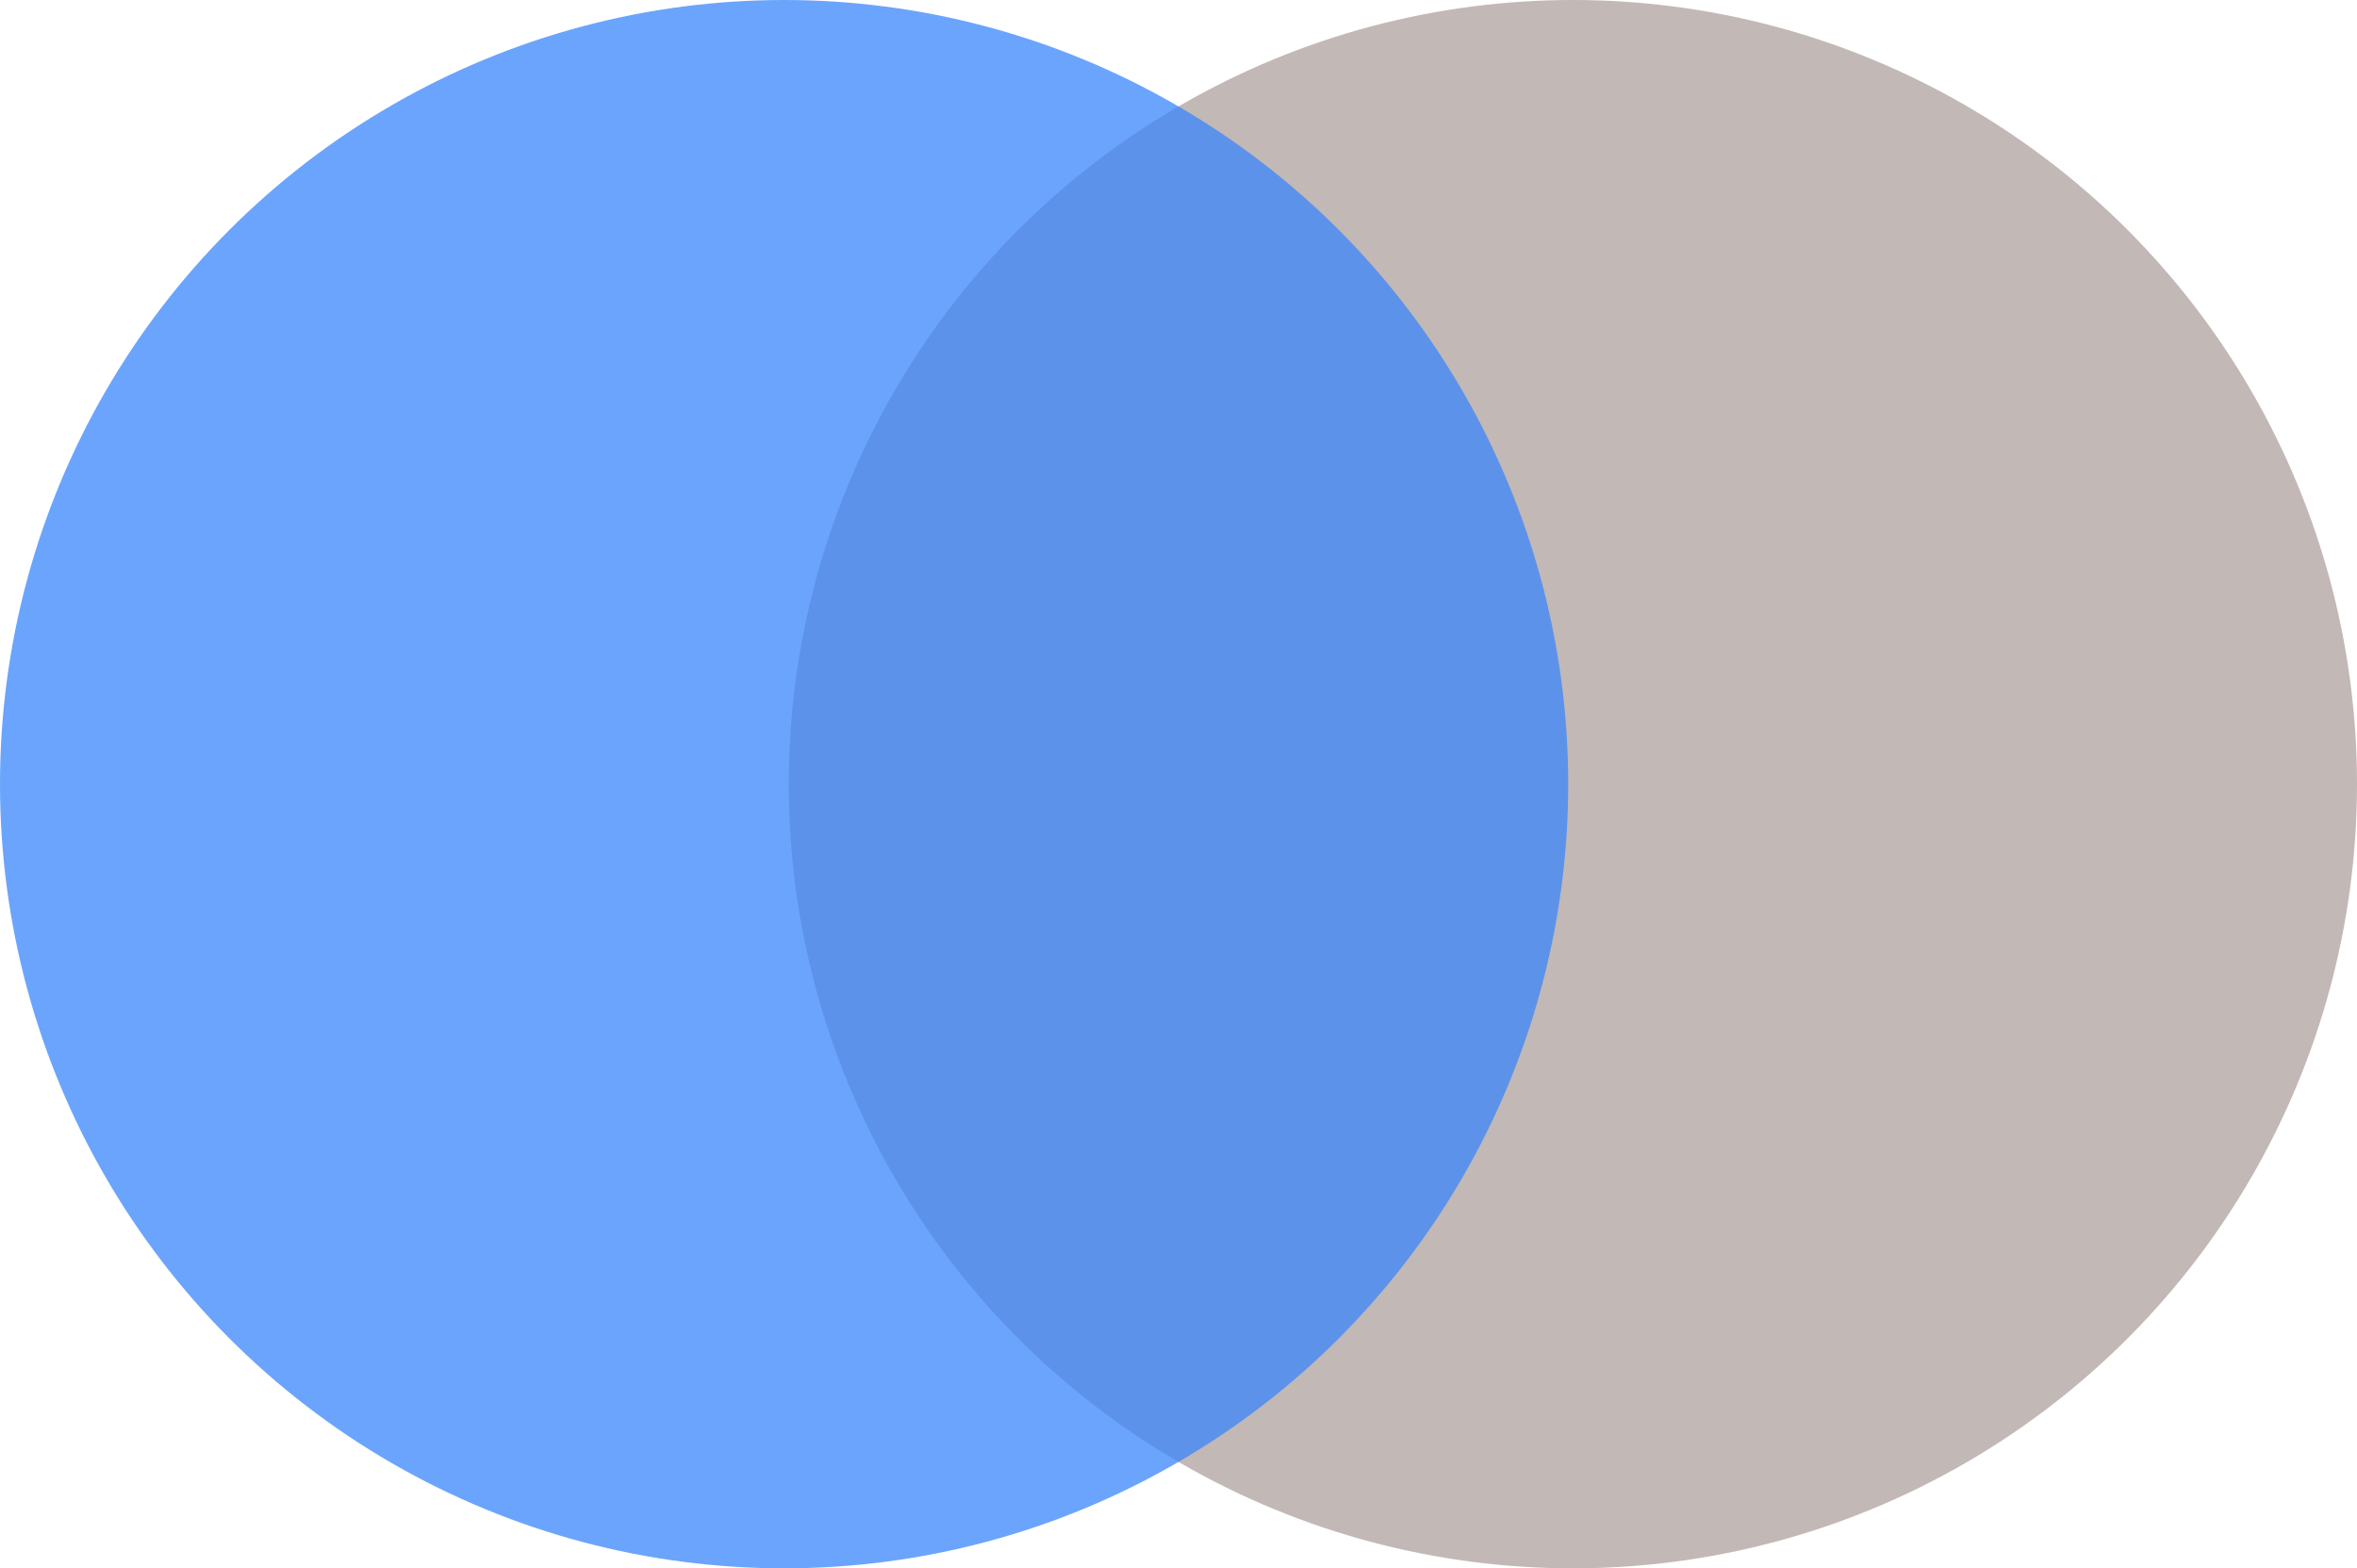
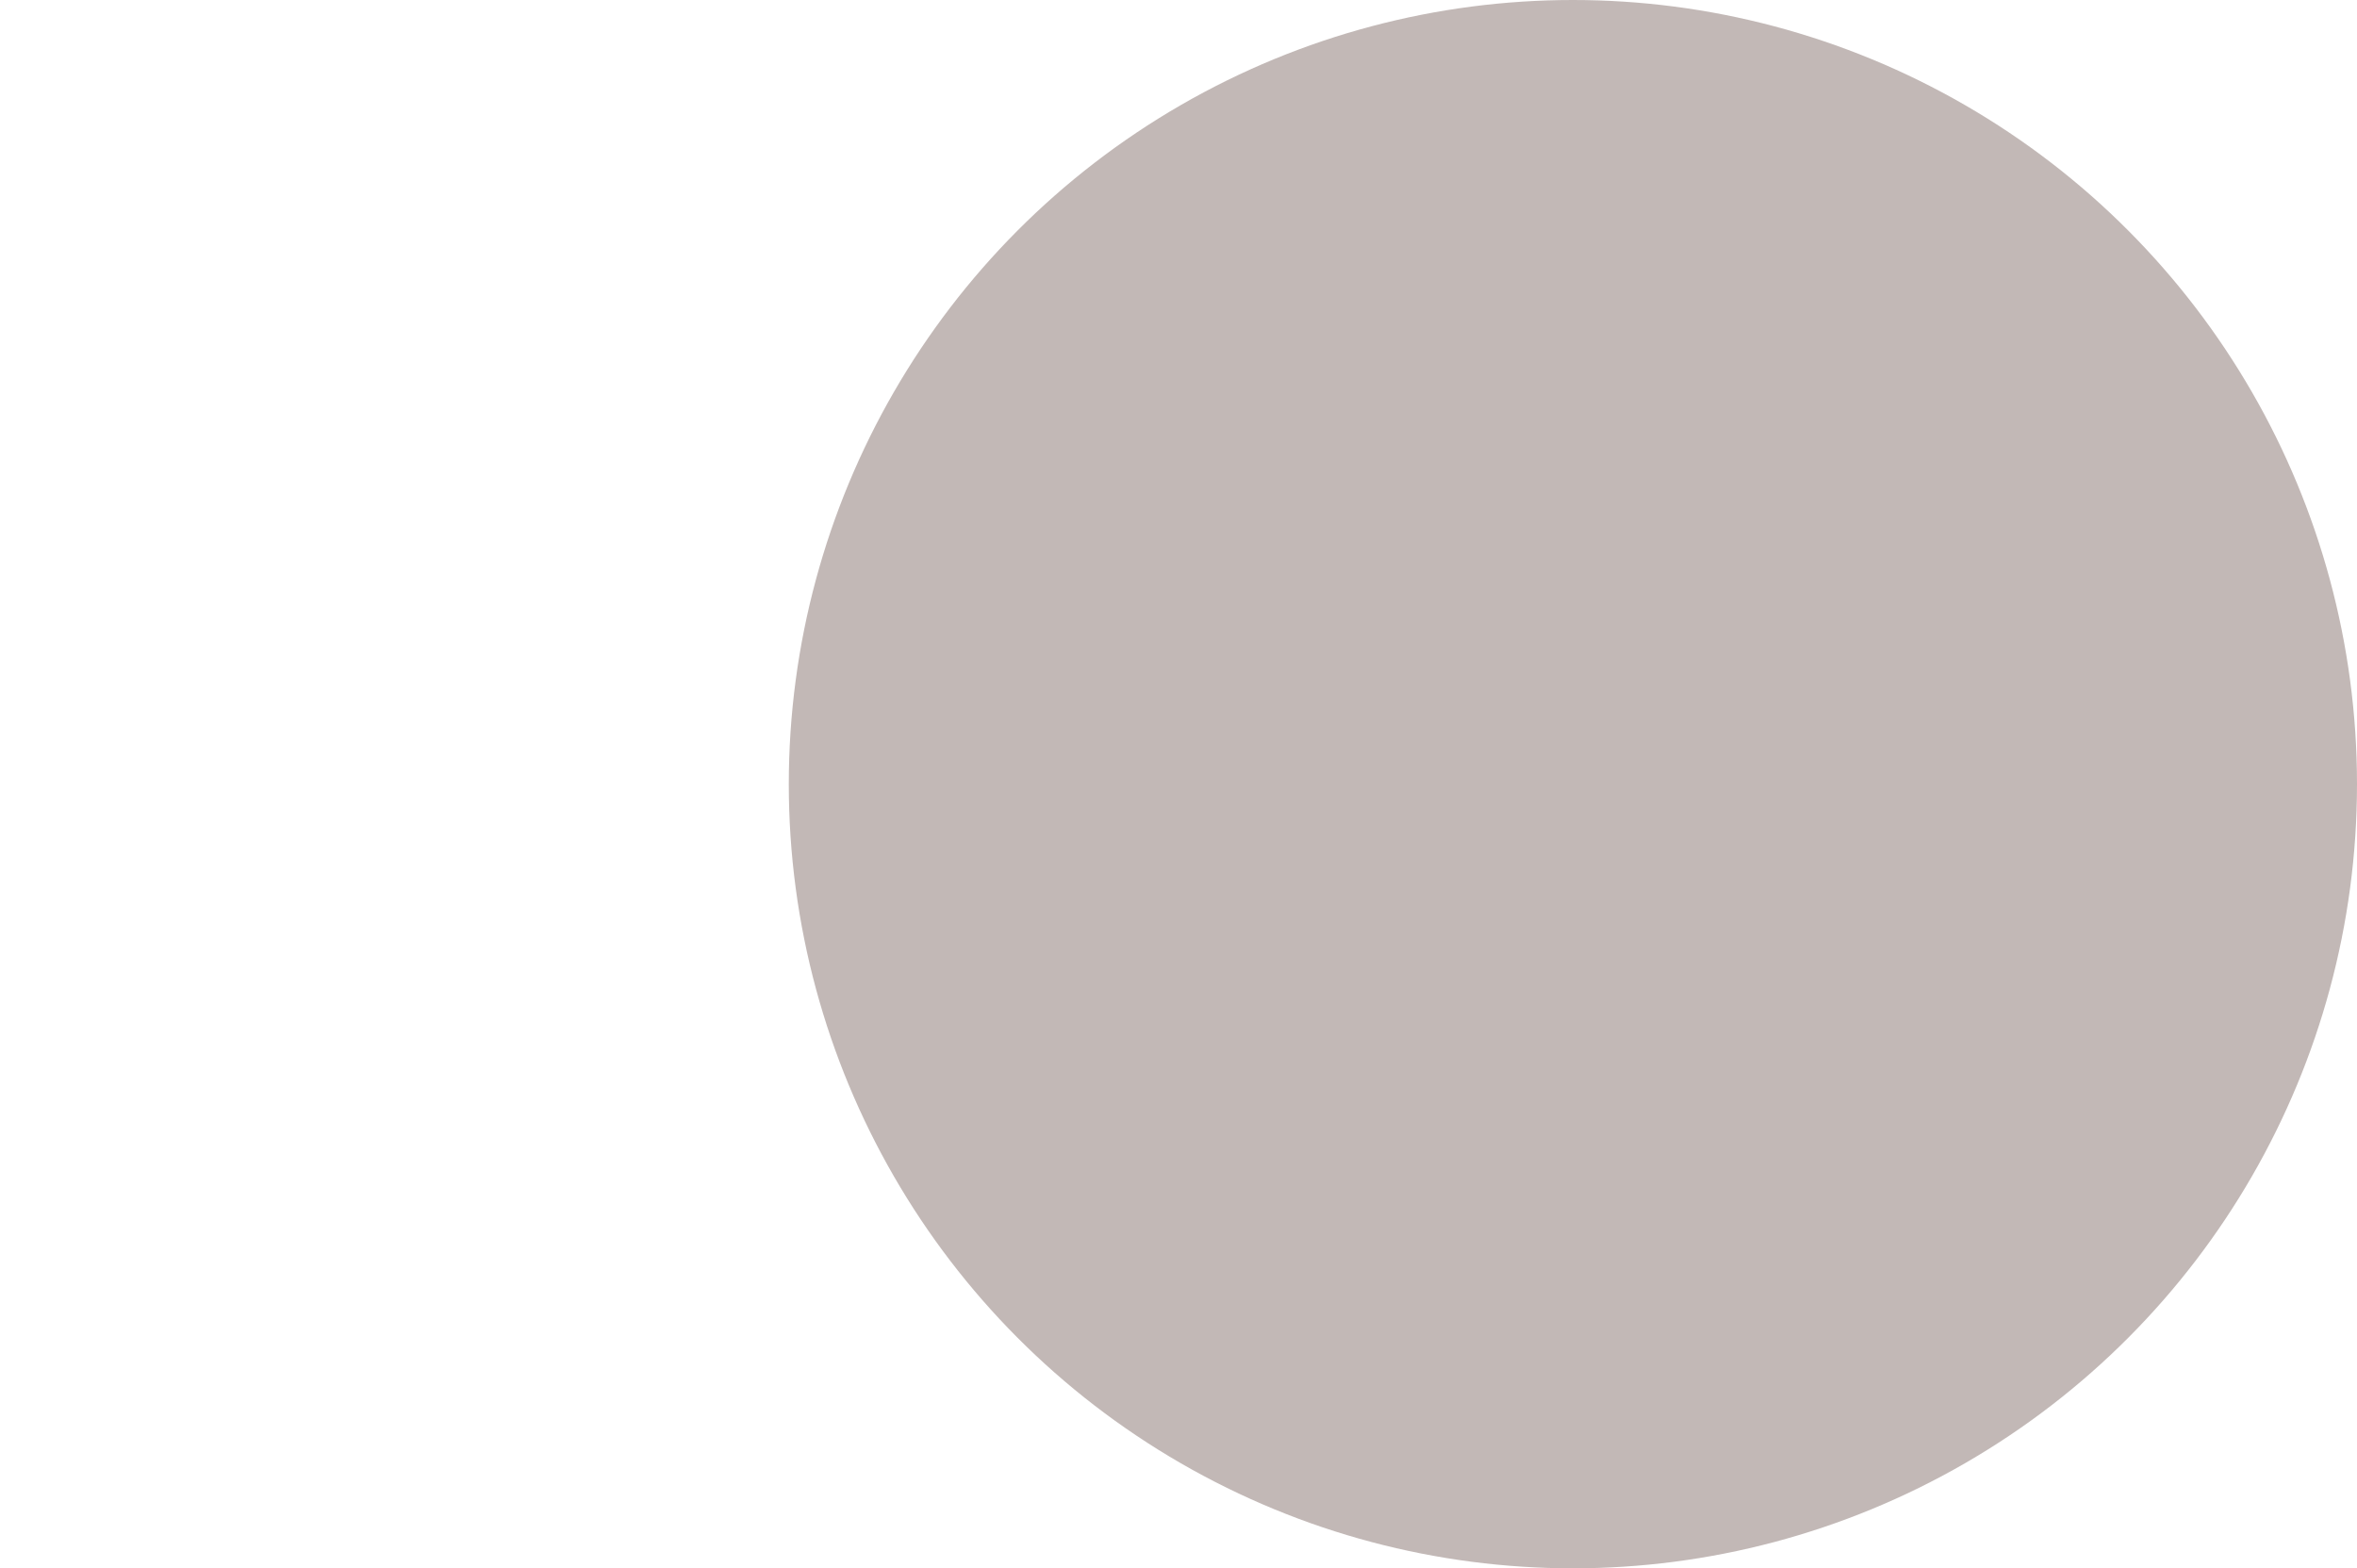
<svg xmlns="http://www.w3.org/2000/svg" width="251" height="167" viewBox="0 0 251 167" fill="none">
  <circle cx="167.5" cy="83.5" r="83.5" fill="#C2B8B6" />
-   <circle opacity="0.75" cx="83.5" cy="83.5" r="83.5" fill="#3A85FA" />
</svg>